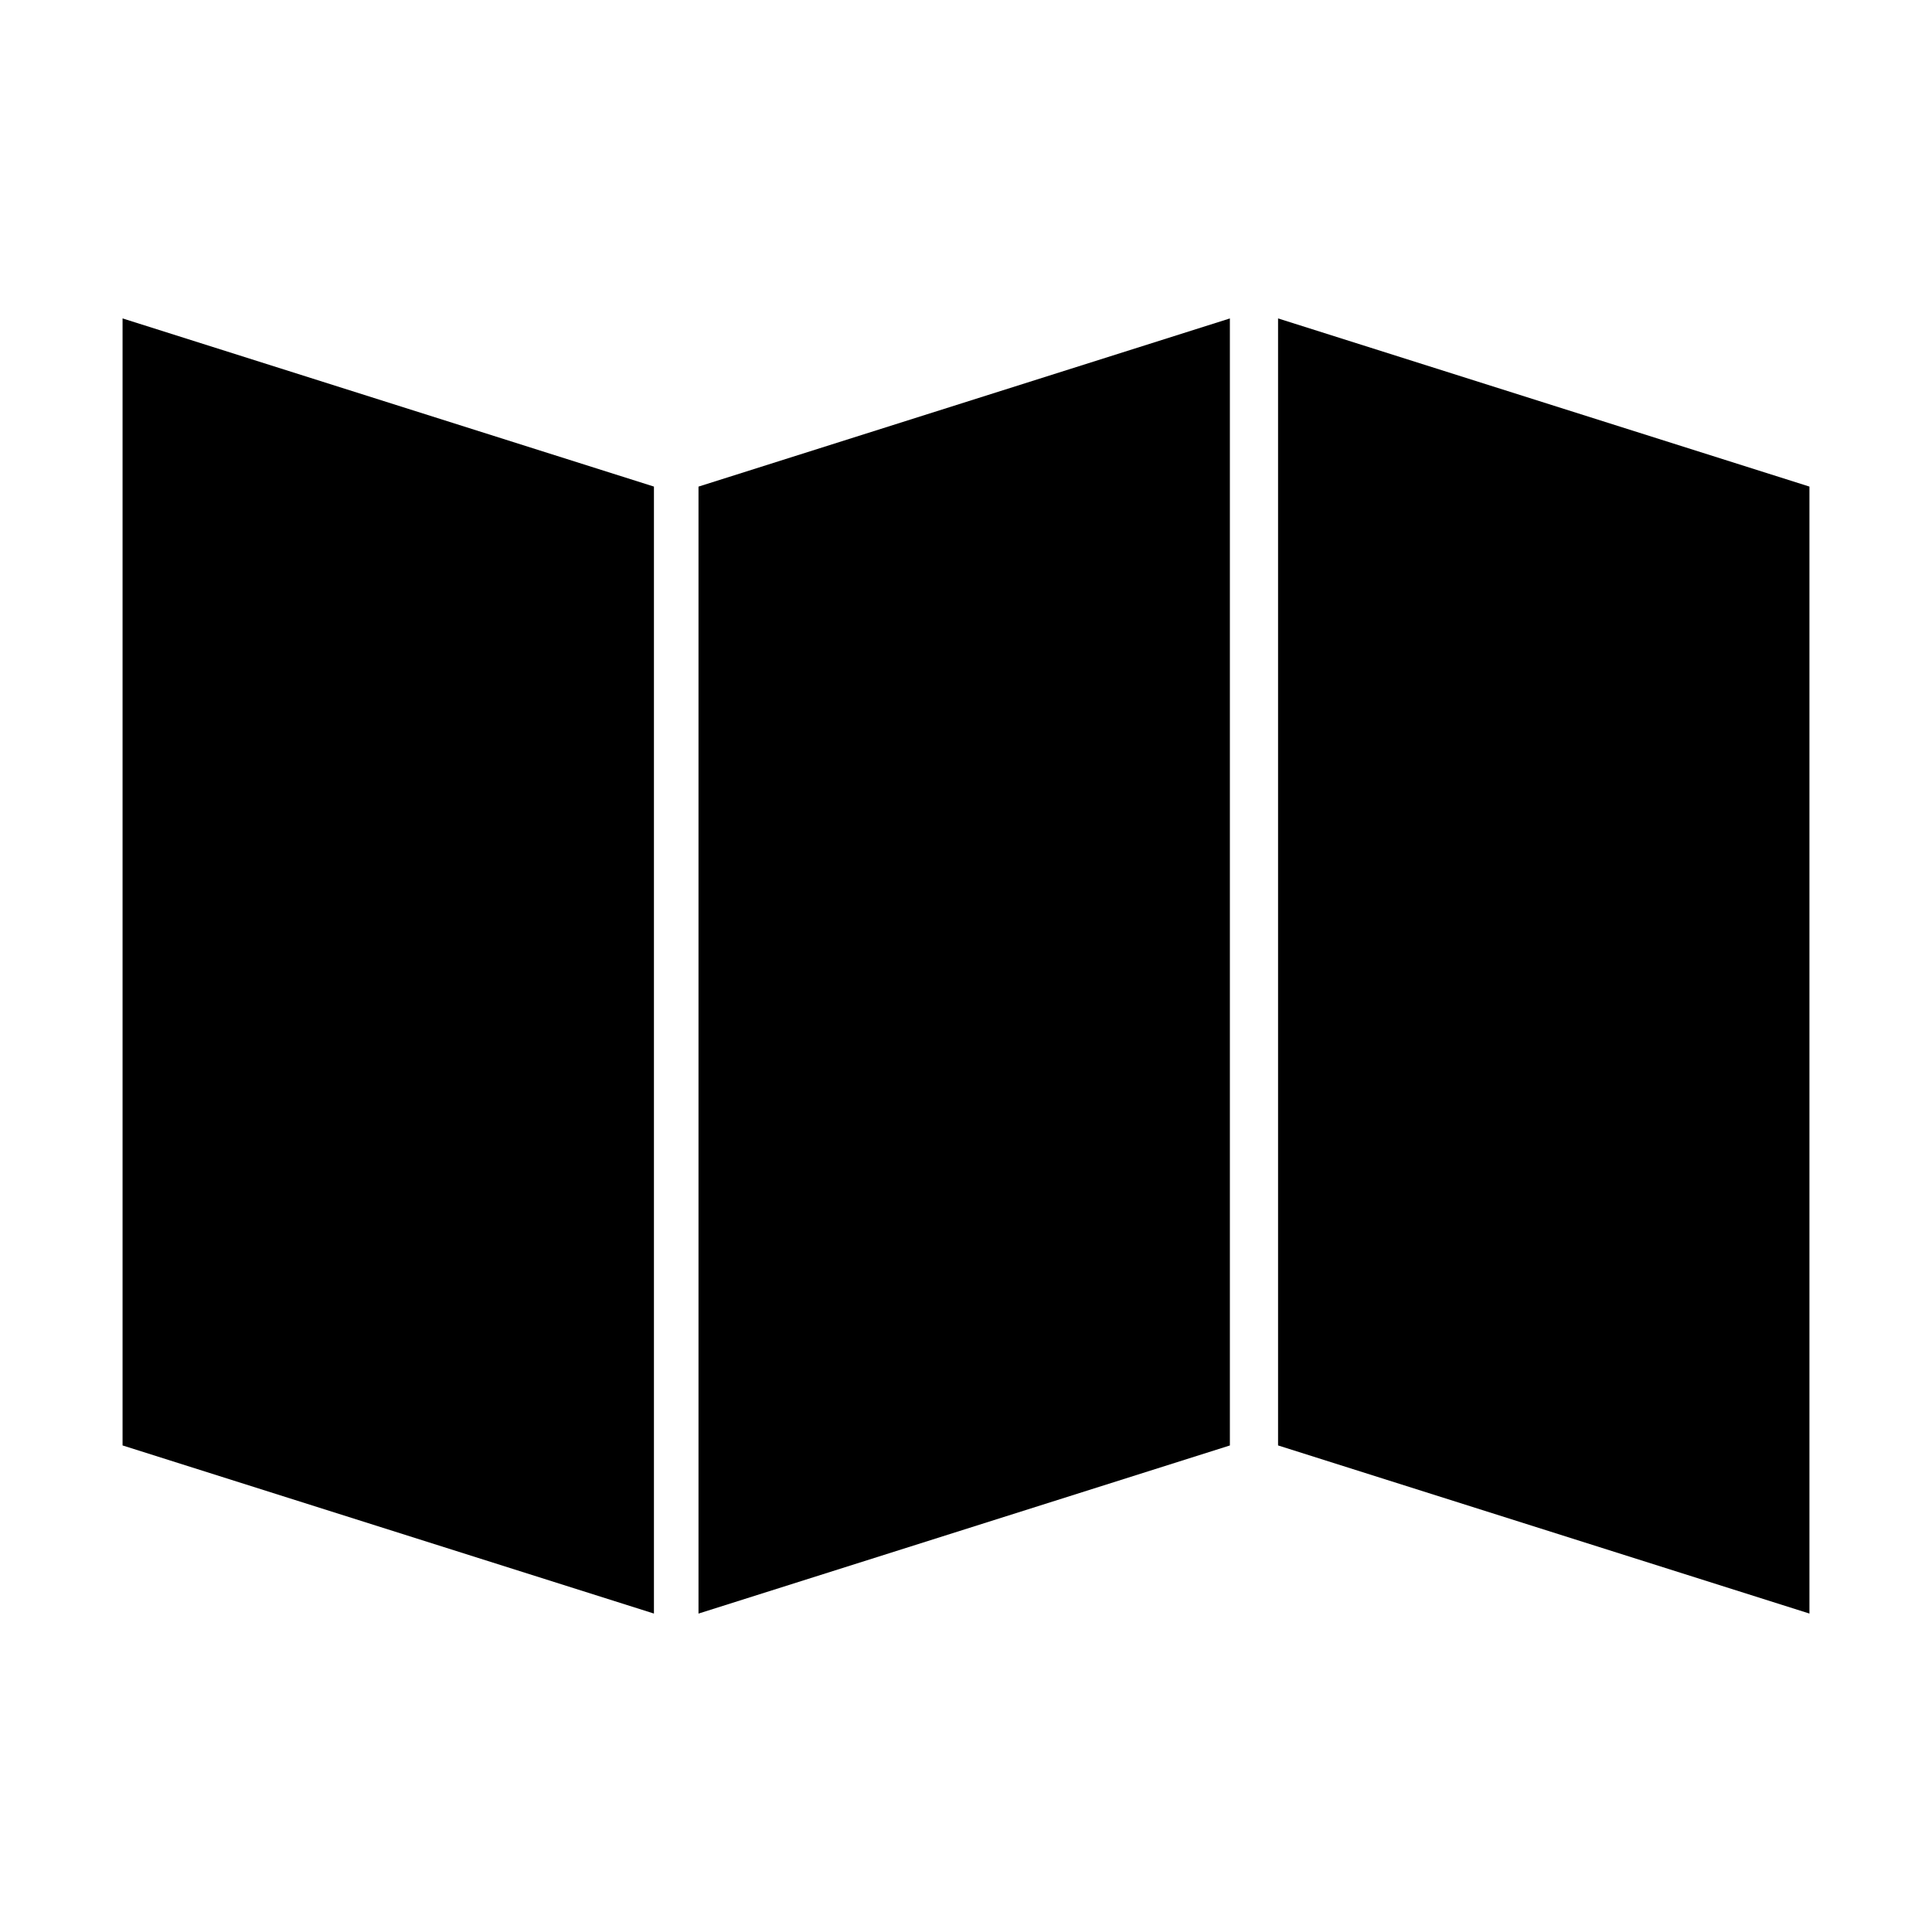
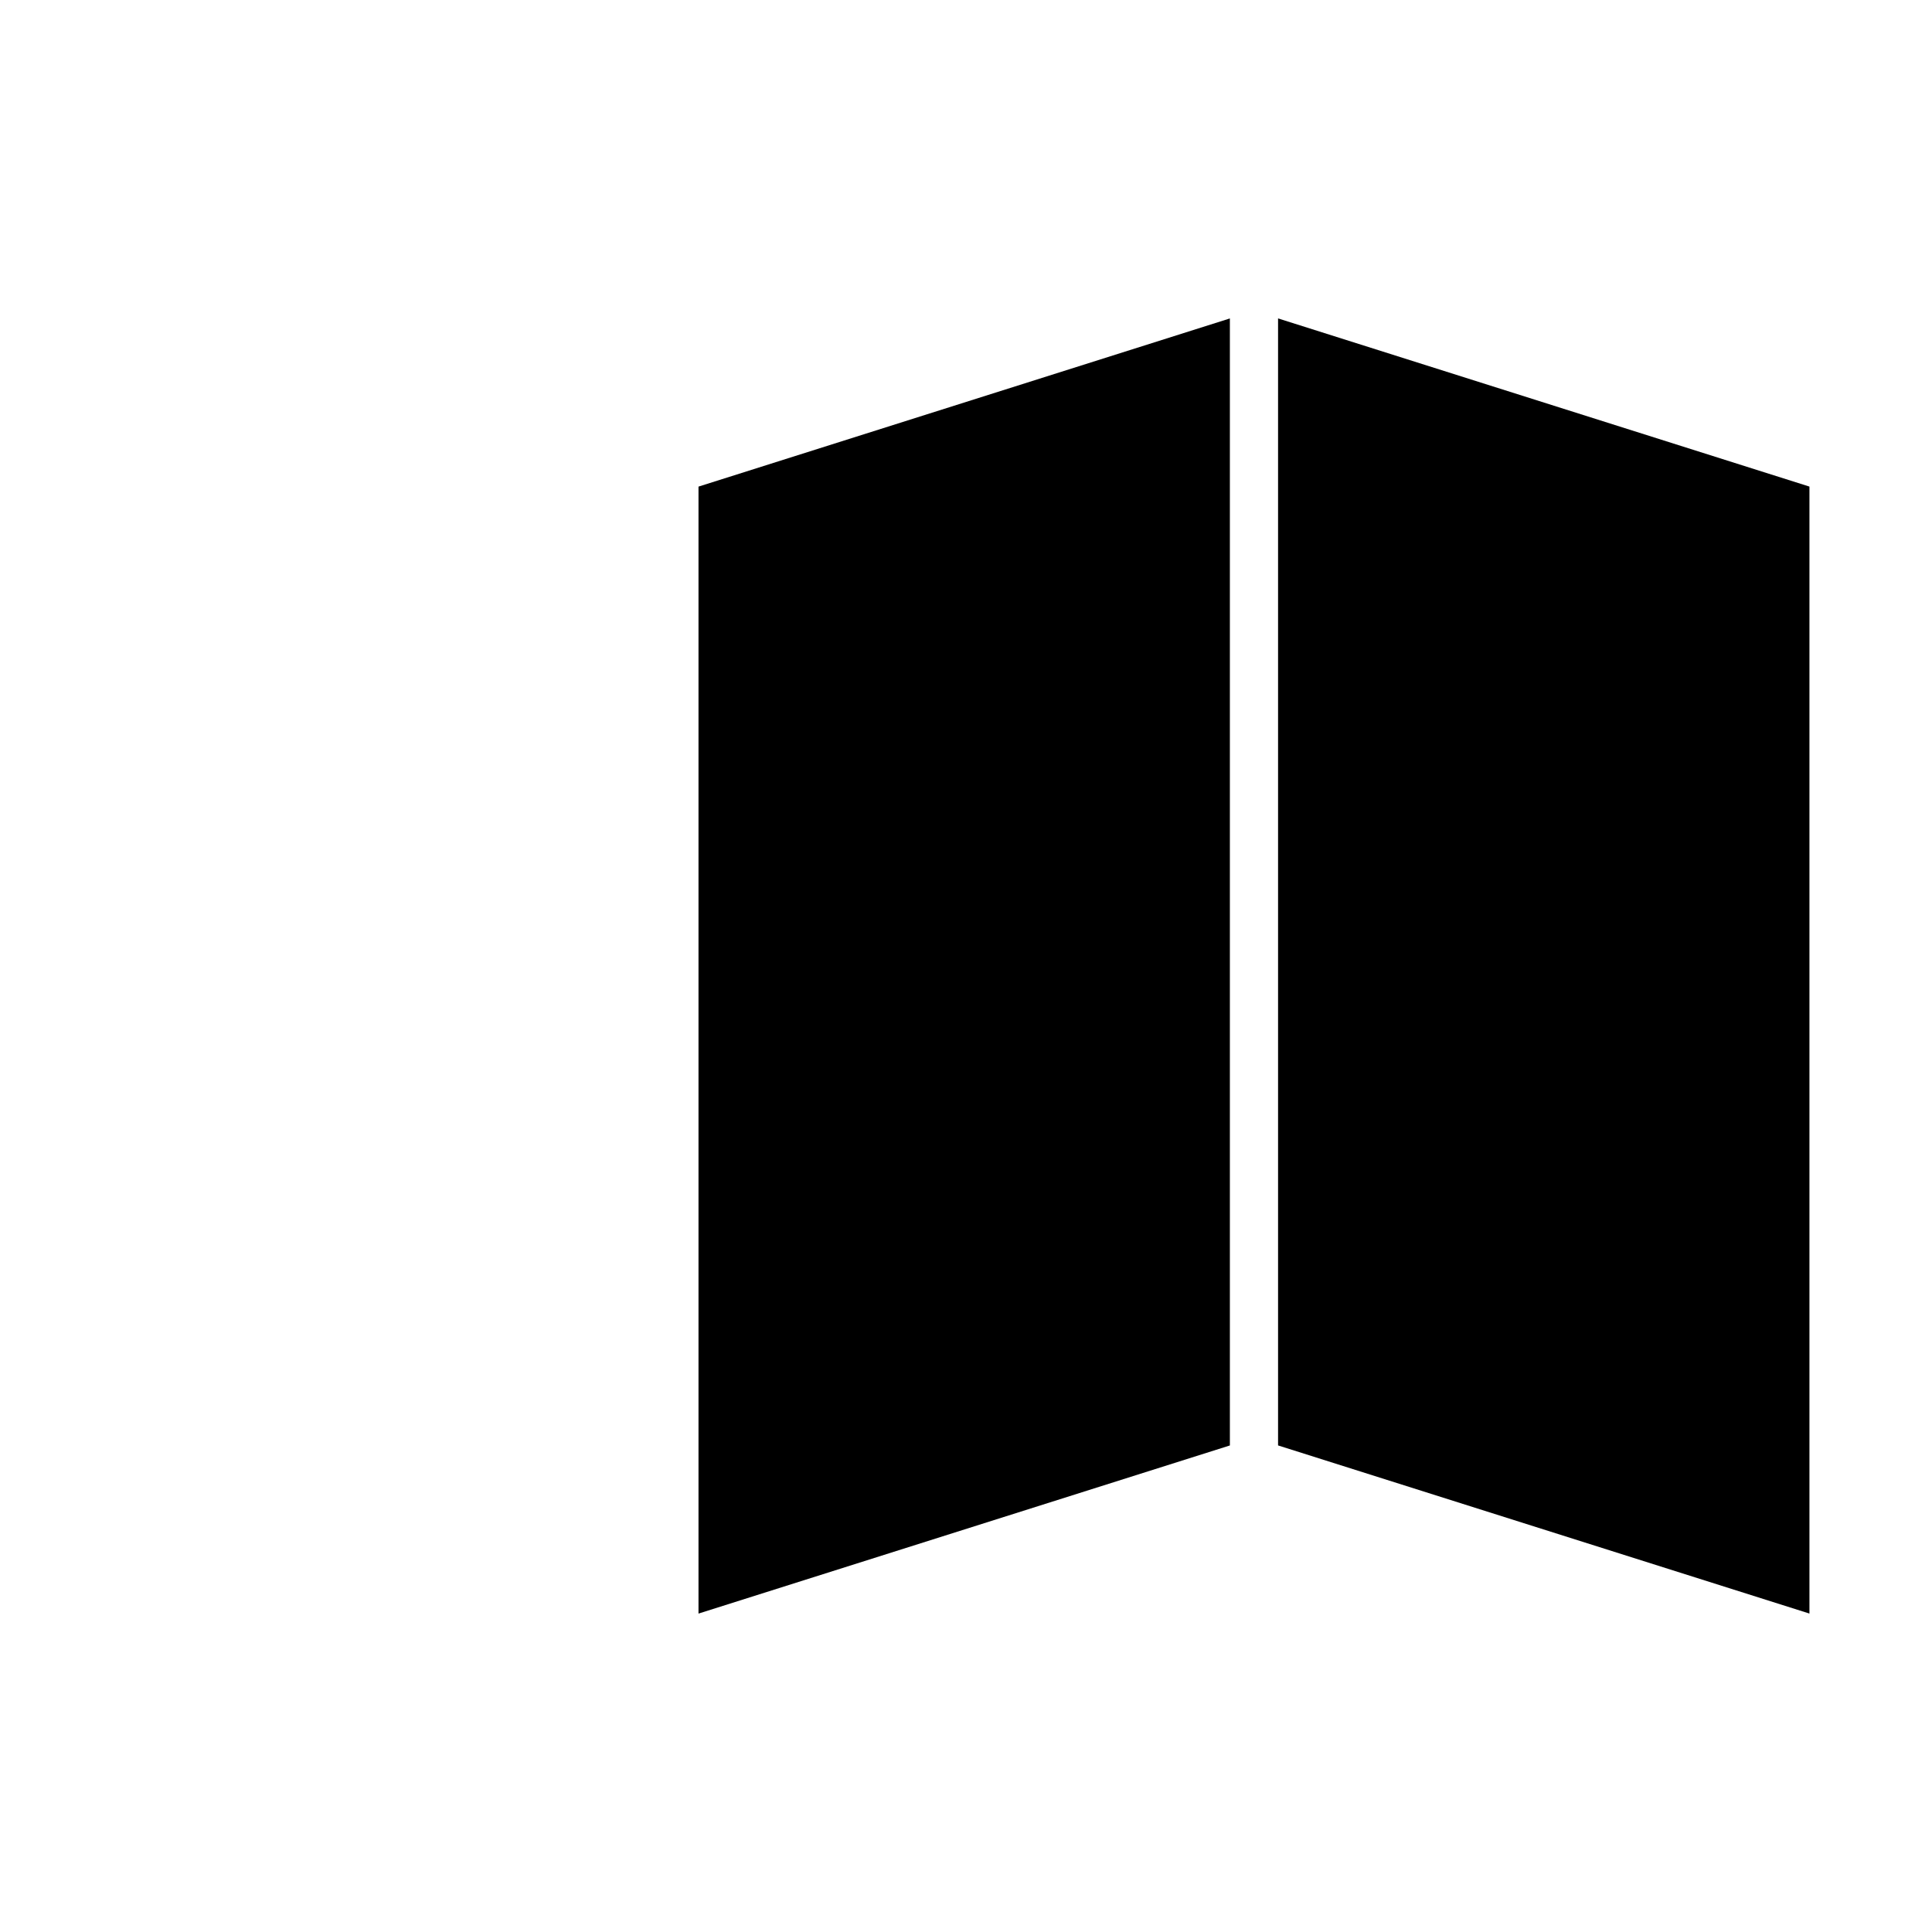
<svg xmlns="http://www.w3.org/2000/svg" fill="#000000" width="800px" height="800px" version="1.1" viewBox="144 144 512 512">
  <g>
-     <path d="m469.93 228.39-140.82 44.566v298.66l140.82-44.555z" />
+     <path d="m469.93 228.39-140.82 44.566v298.66l140.82-44.555" />
    <path d="m623.52 571.61v-298.66l-140.82-44.566v298.67z" />
-     <path d="m317.3 571.61v-298.66l-140.82-44.566v298.67z" />
  </g>
</svg>